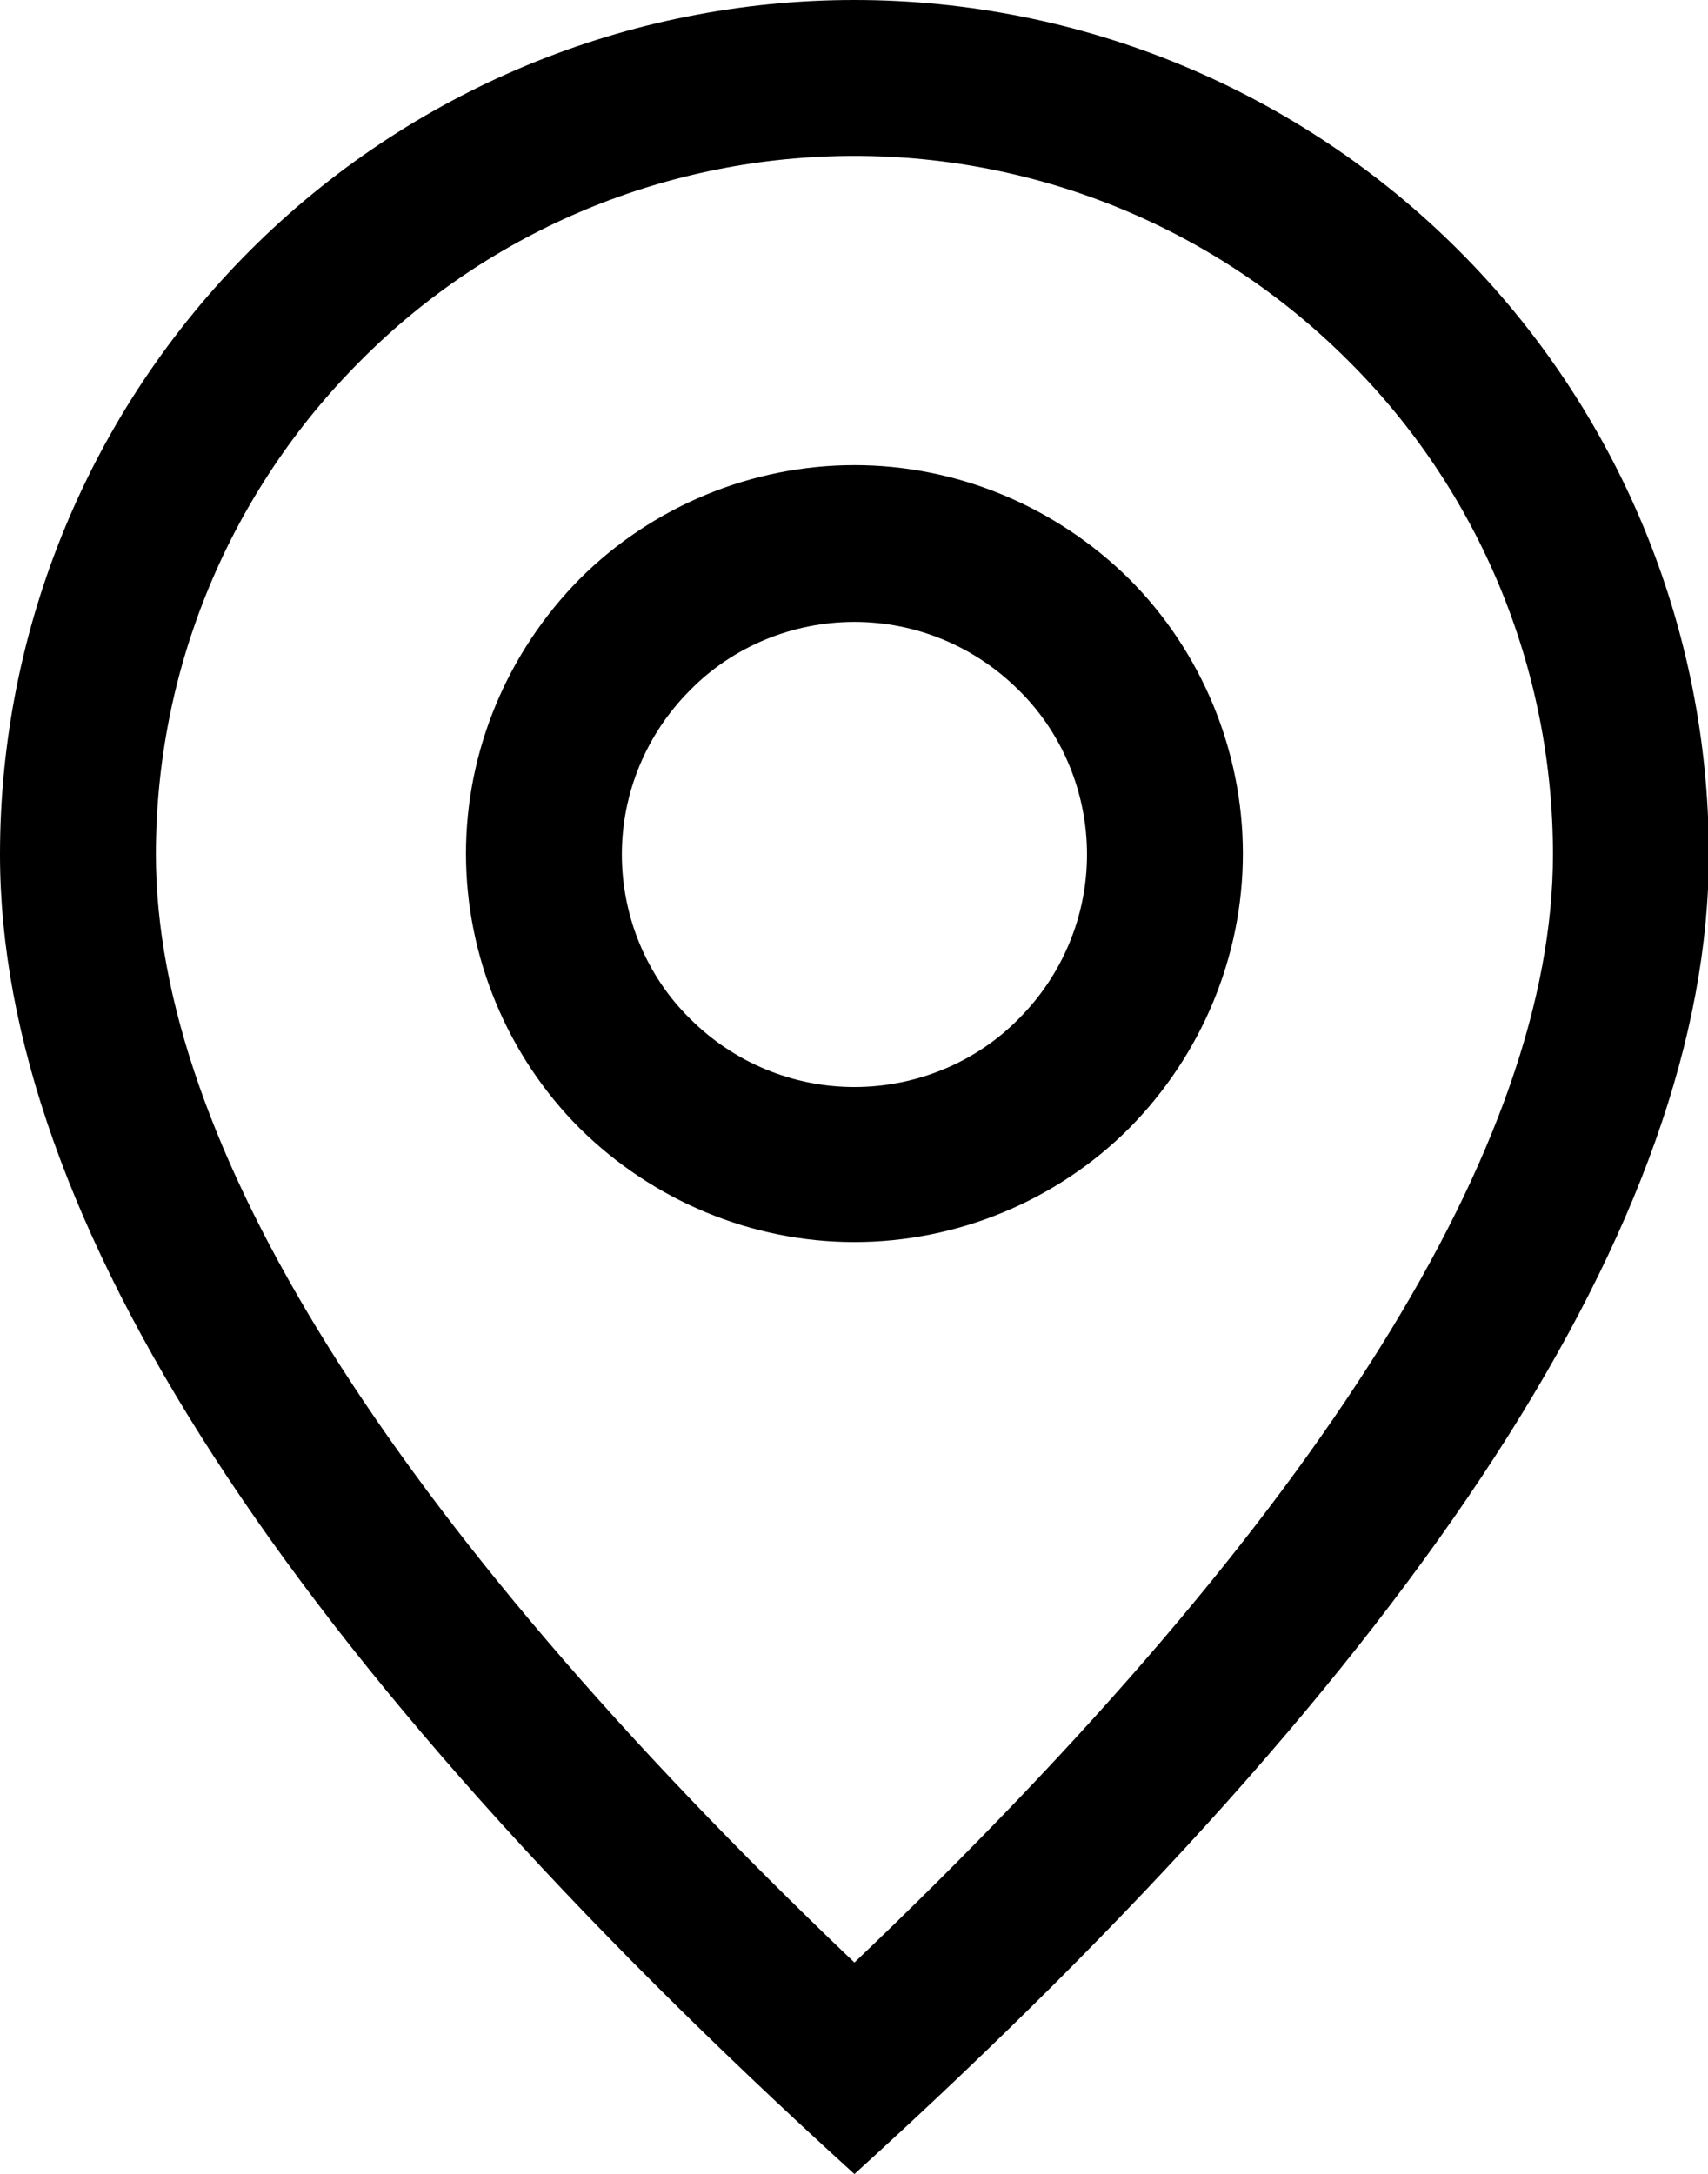
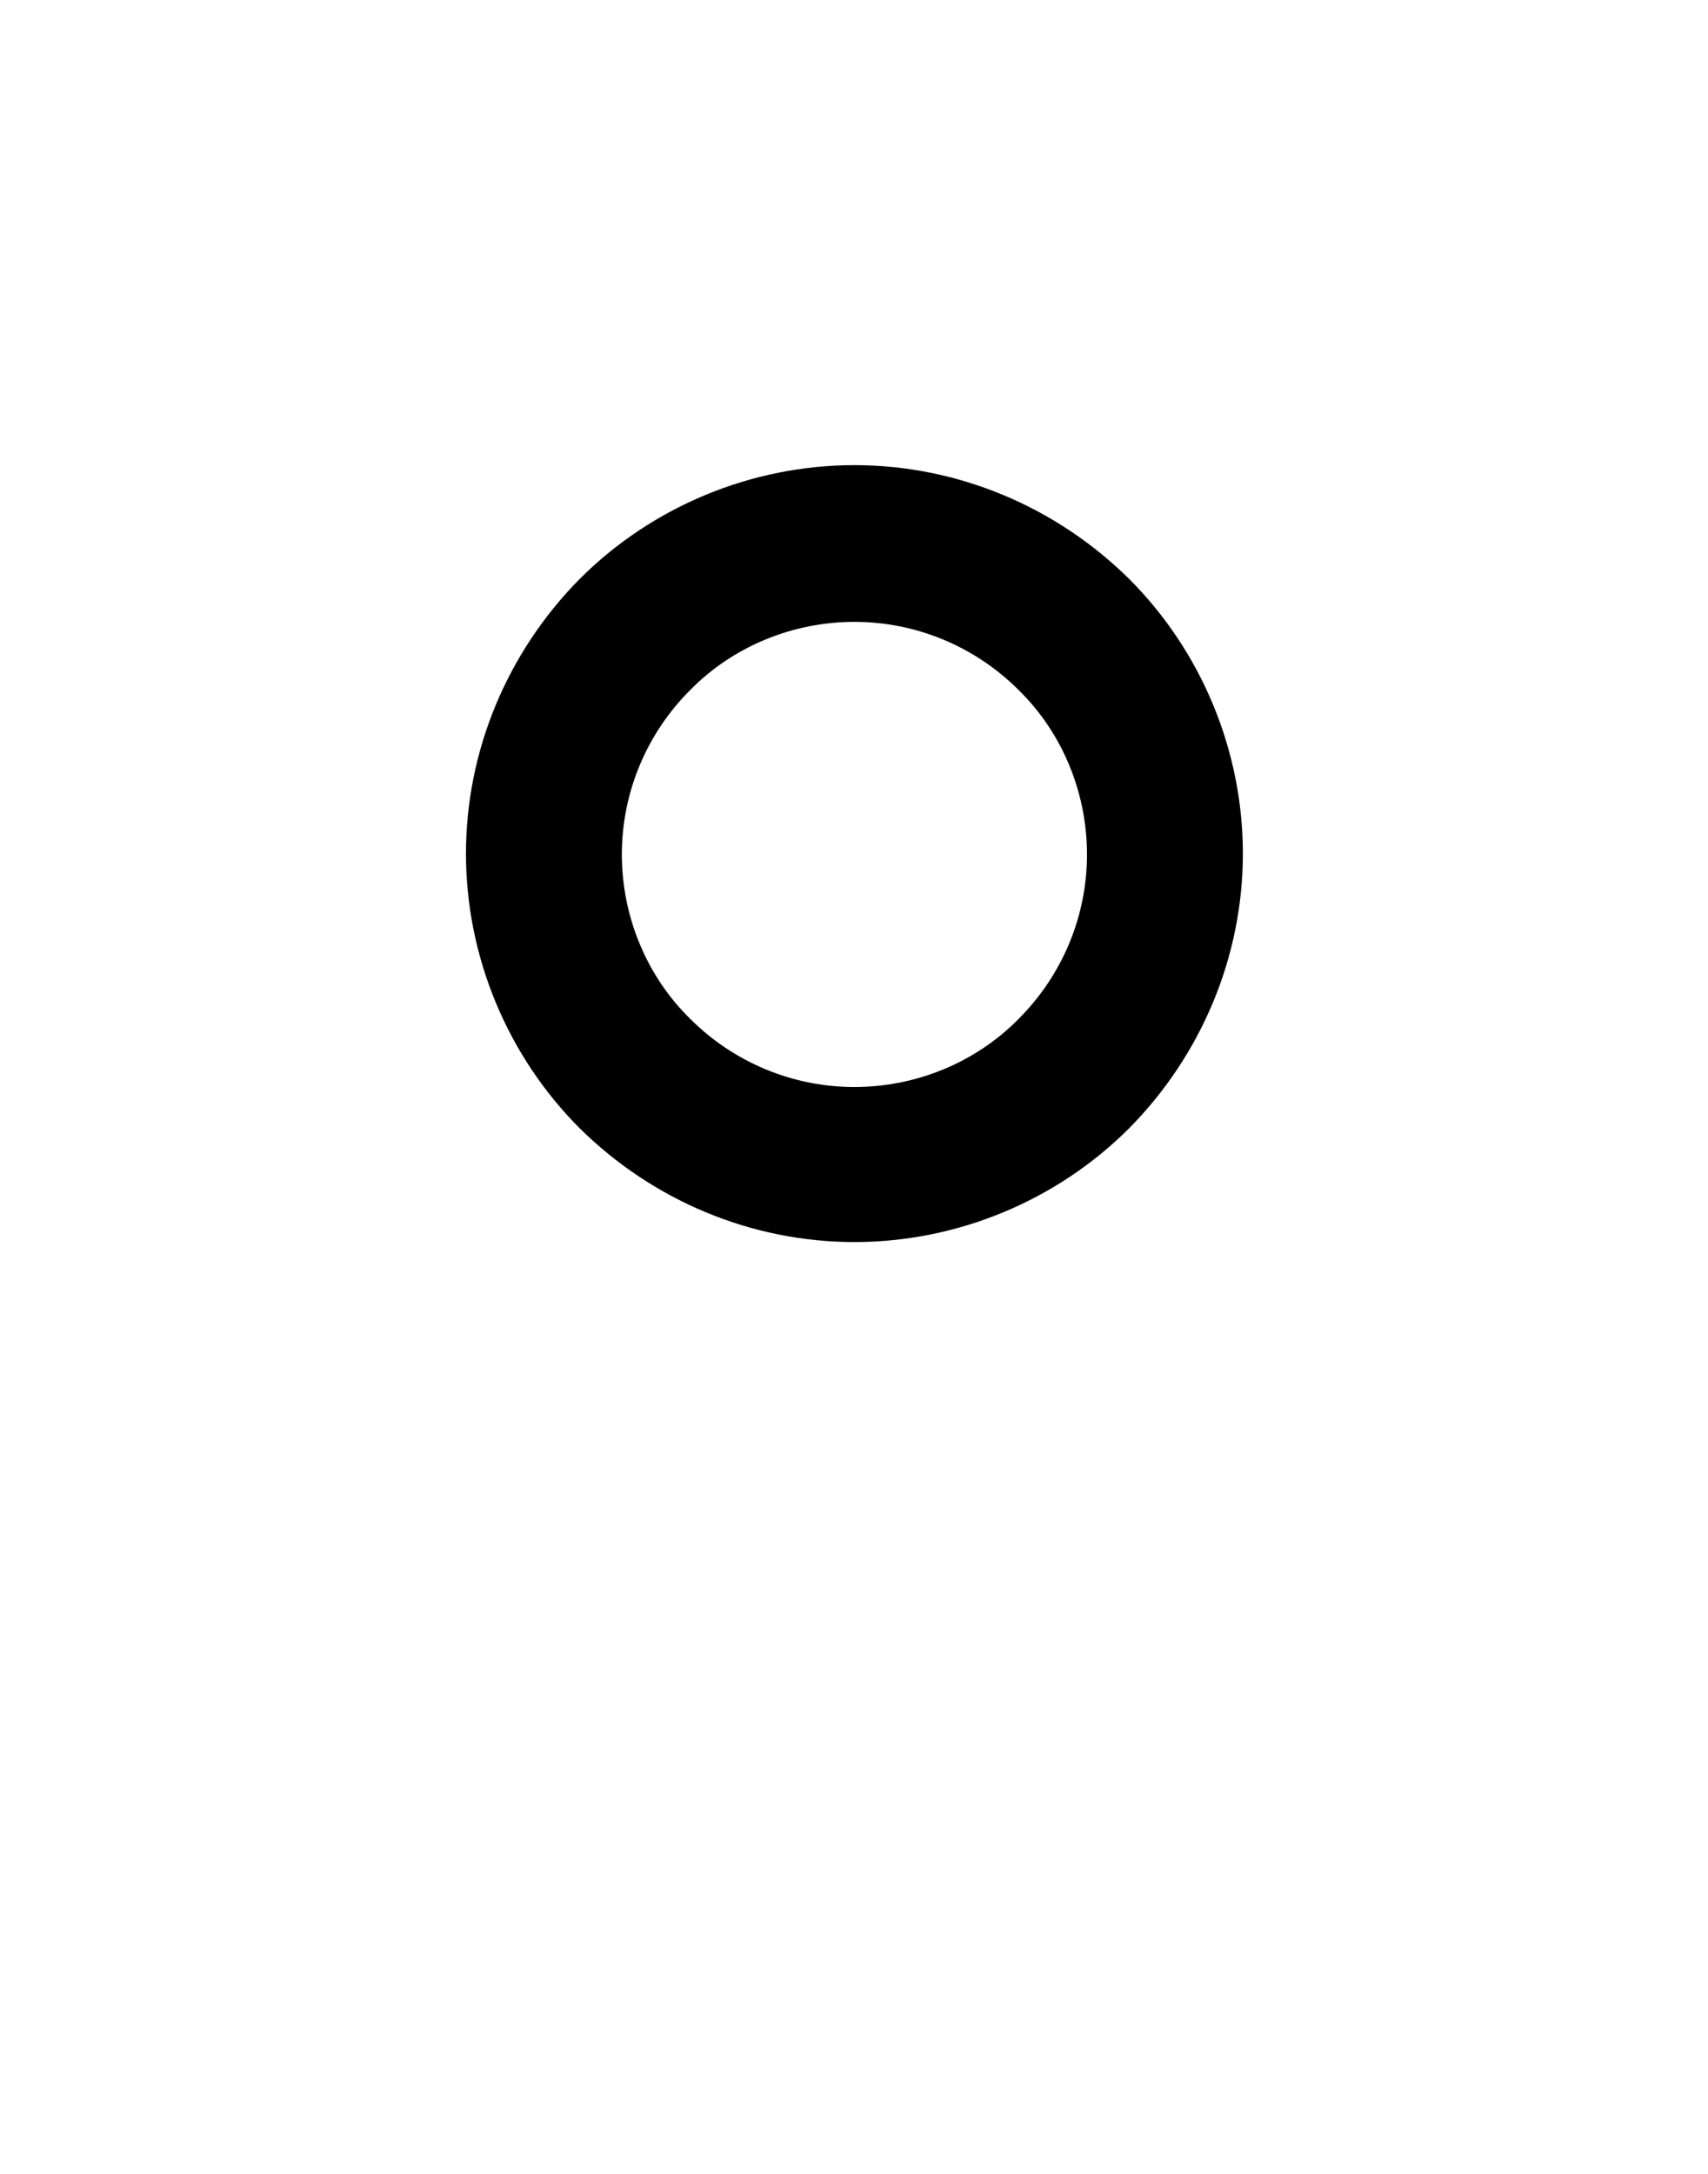
<svg xmlns="http://www.w3.org/2000/svg" id="Layer_1" data-name="Layer 1" width="20.27" height="25.8" viewBox="0 0 20.27 25.8">
-   <path d="M18.43,10.14c0-2.2-.87-4.31-2.43-5.86-1.56-1.56-3.66-2.43-5.86-2.43s-4.31.87-5.86,2.43c-1.56,1.56-2.43,3.66-2.43,5.86,0,3.4,2.72,7.84,8.29,13.15,5.57-5.31,8.29-9.75,8.29-13.15ZM10.14,25.8C3.38,19.66,0,14.44,0,10.14c0-2.69,1.07-5.27,2.97-7.17C4.87,1.07,7.45,0,10.14,0s5.27,1.07,7.17,2.97c1.9,1.9,2.97,4.48,2.97,7.17,0,4.3-3.38,9.52-10.14,15.66Z" />
-   <path d="M10.14,12.9c.73,0,1.44-.29,1.95-.81.52-.52.81-1.22.81-1.95s-.29-1.44-.81-1.95c-.52-.52-1.22-.81-1.95-.81s-1.44.29-1.95.81c-.52.52-.81,1.22-.81,1.95s.29,1.44.81,1.95c.52.52,1.22.81,1.95.81ZM10.14,14.74c-1.22,0-2.39-.49-3.26-1.35-.86-.86-1.35-2.04-1.35-3.26s.49-2.39,1.35-3.26c.86-.86,2.04-1.35,3.26-1.35s2.39.49,3.26,1.35c.86.86,1.35,2.04,1.35,3.26s-.49,2.39-1.35,3.26c-.86.86-2.04,1.35-3.26,1.35Z" />
+   <path d="M10.14,12.9c.73,0,1.44-.29,1.95-.81.52-.52.81-1.22.81-1.95s-.29-1.44-.81-1.95c-.52-.52-1.22-.81-1.95-.81s-1.44.29-1.95.81c-.52.52-.81,1.22-.81,1.95s.29,1.44.81,1.95c.52.52,1.22.81,1.95.81ZM10.14,14.74c-1.22,0-2.39-.49-3.26-1.35-.86-.86-1.35-2.04-1.35-3.26s.49-2.39,1.35-3.26c.86-.86,2.04-1.35,3.26-1.35s2.39.49,3.26,1.35c.86.86,1.35,2.04,1.35,3.26s-.49,2.39-1.35,3.26c-.86.86-2.04,1.35-3.26,1.35" />
</svg>